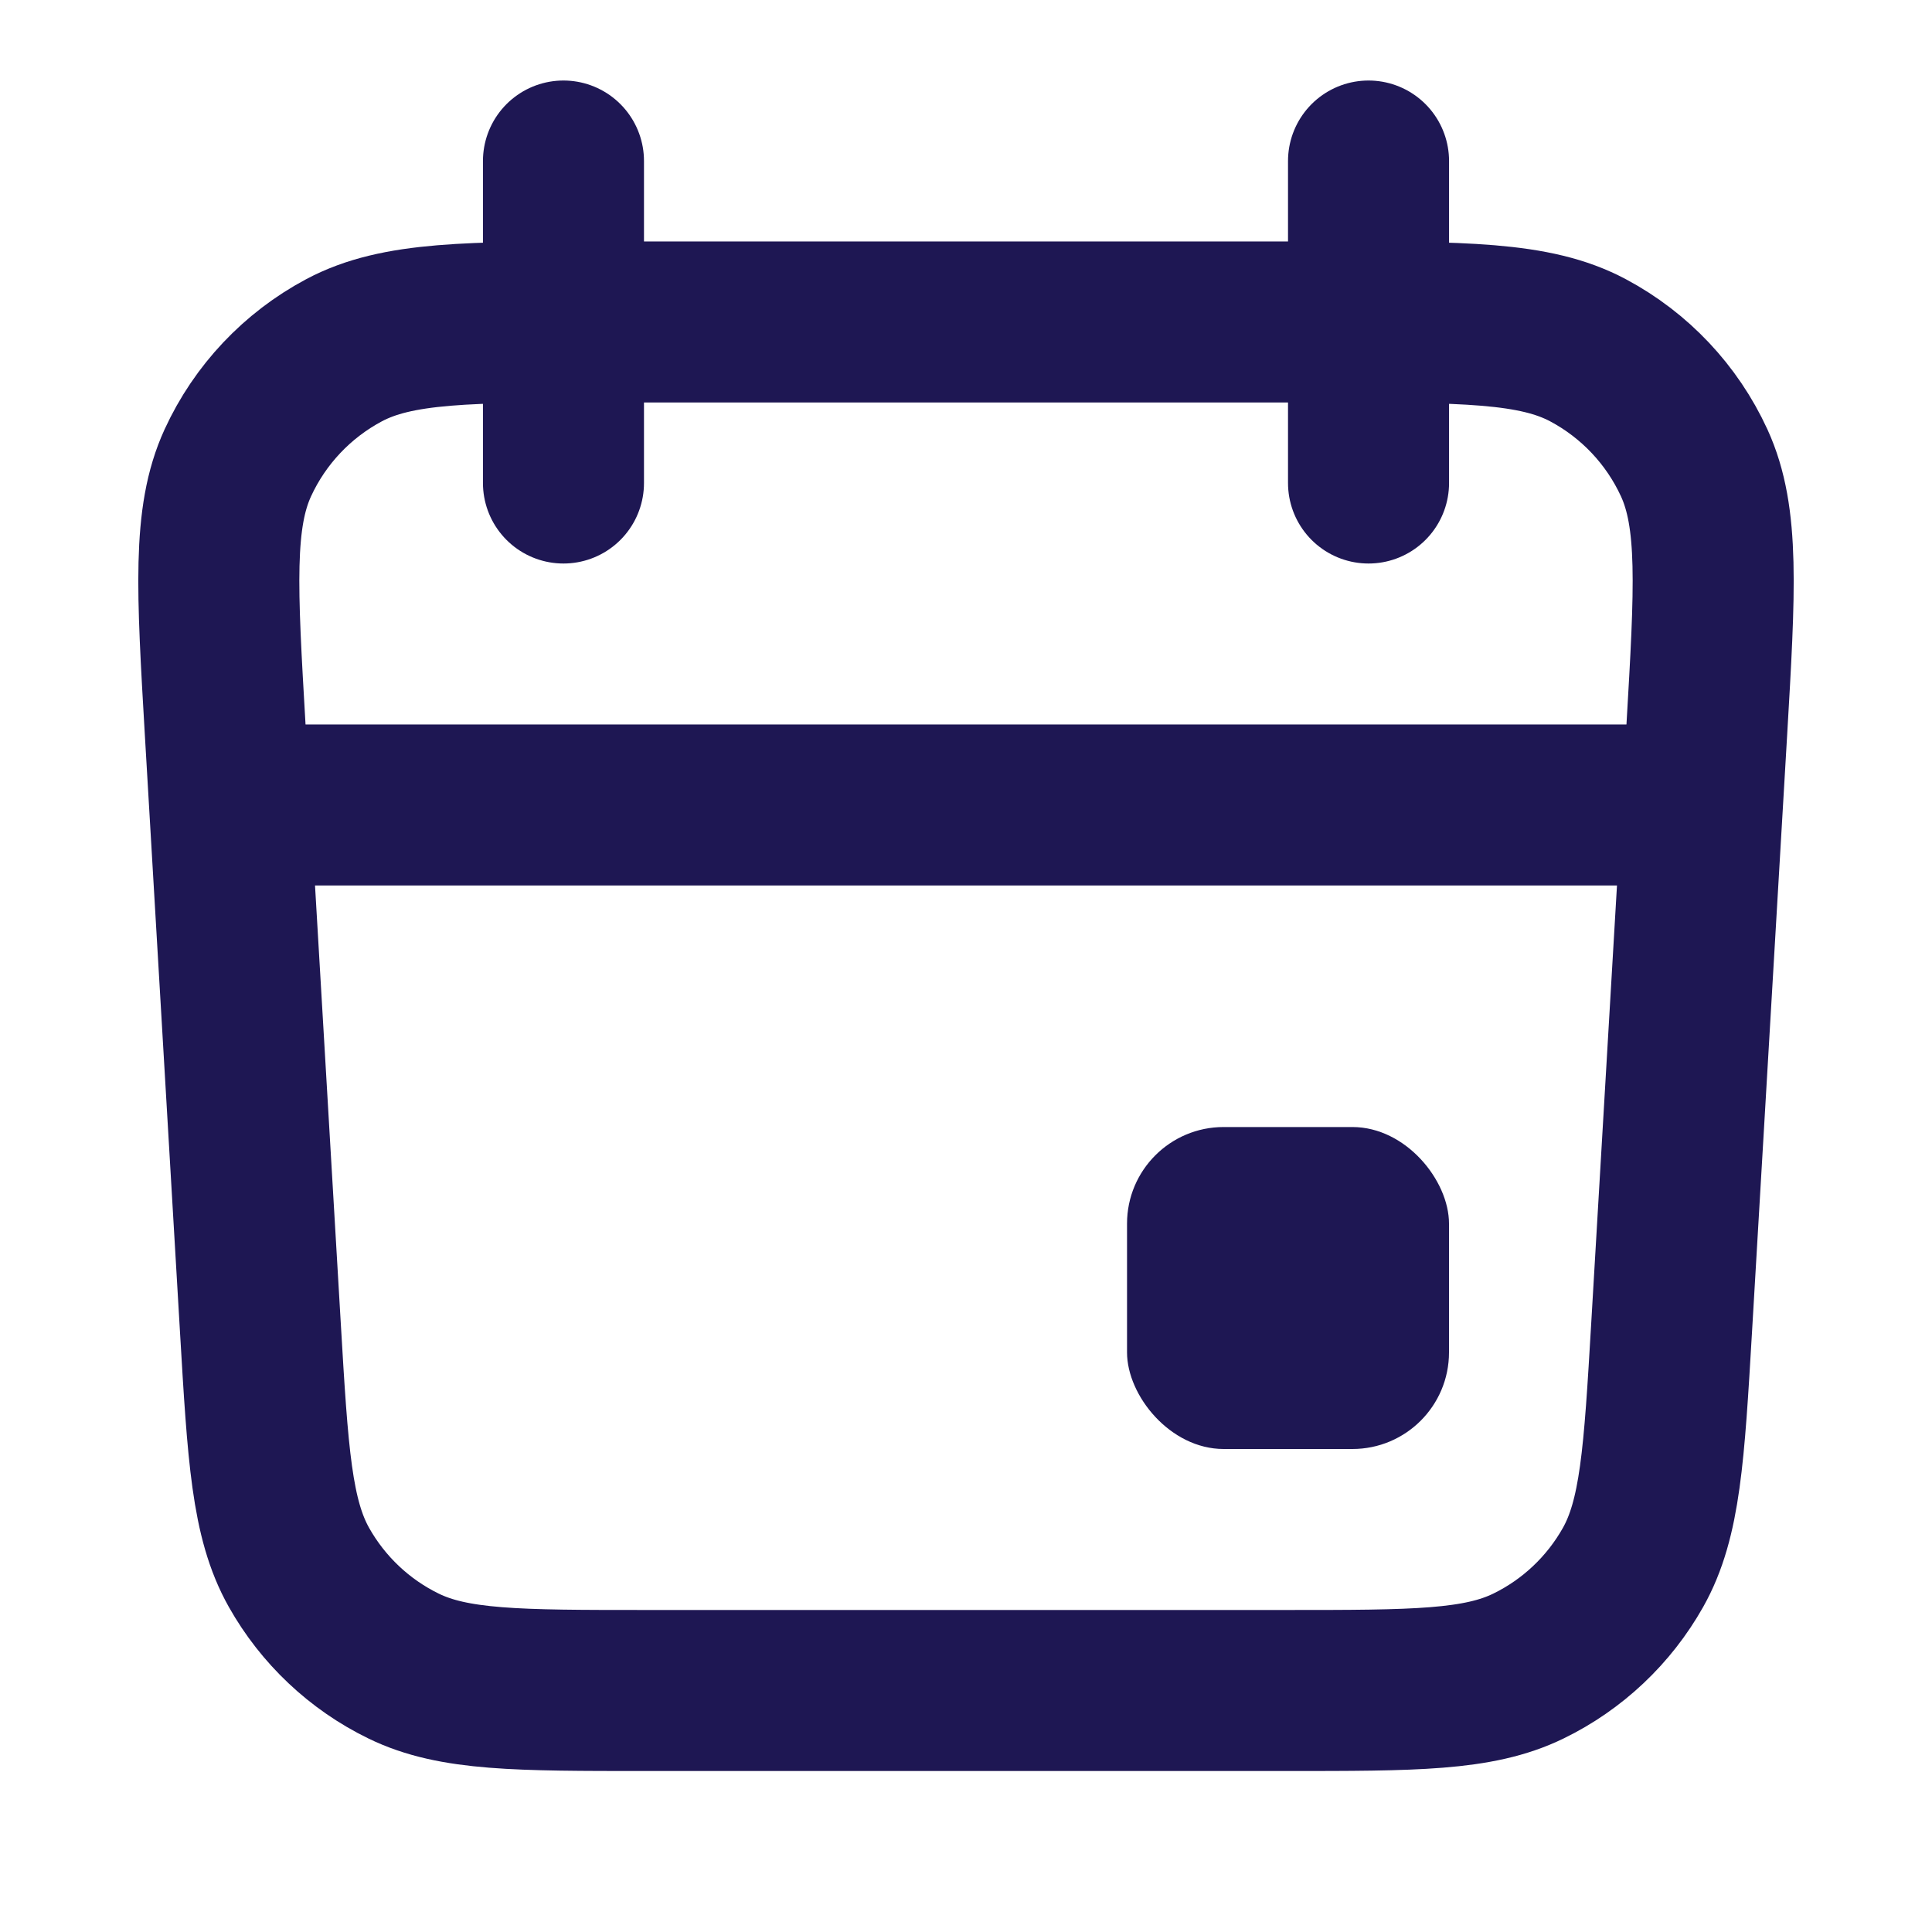
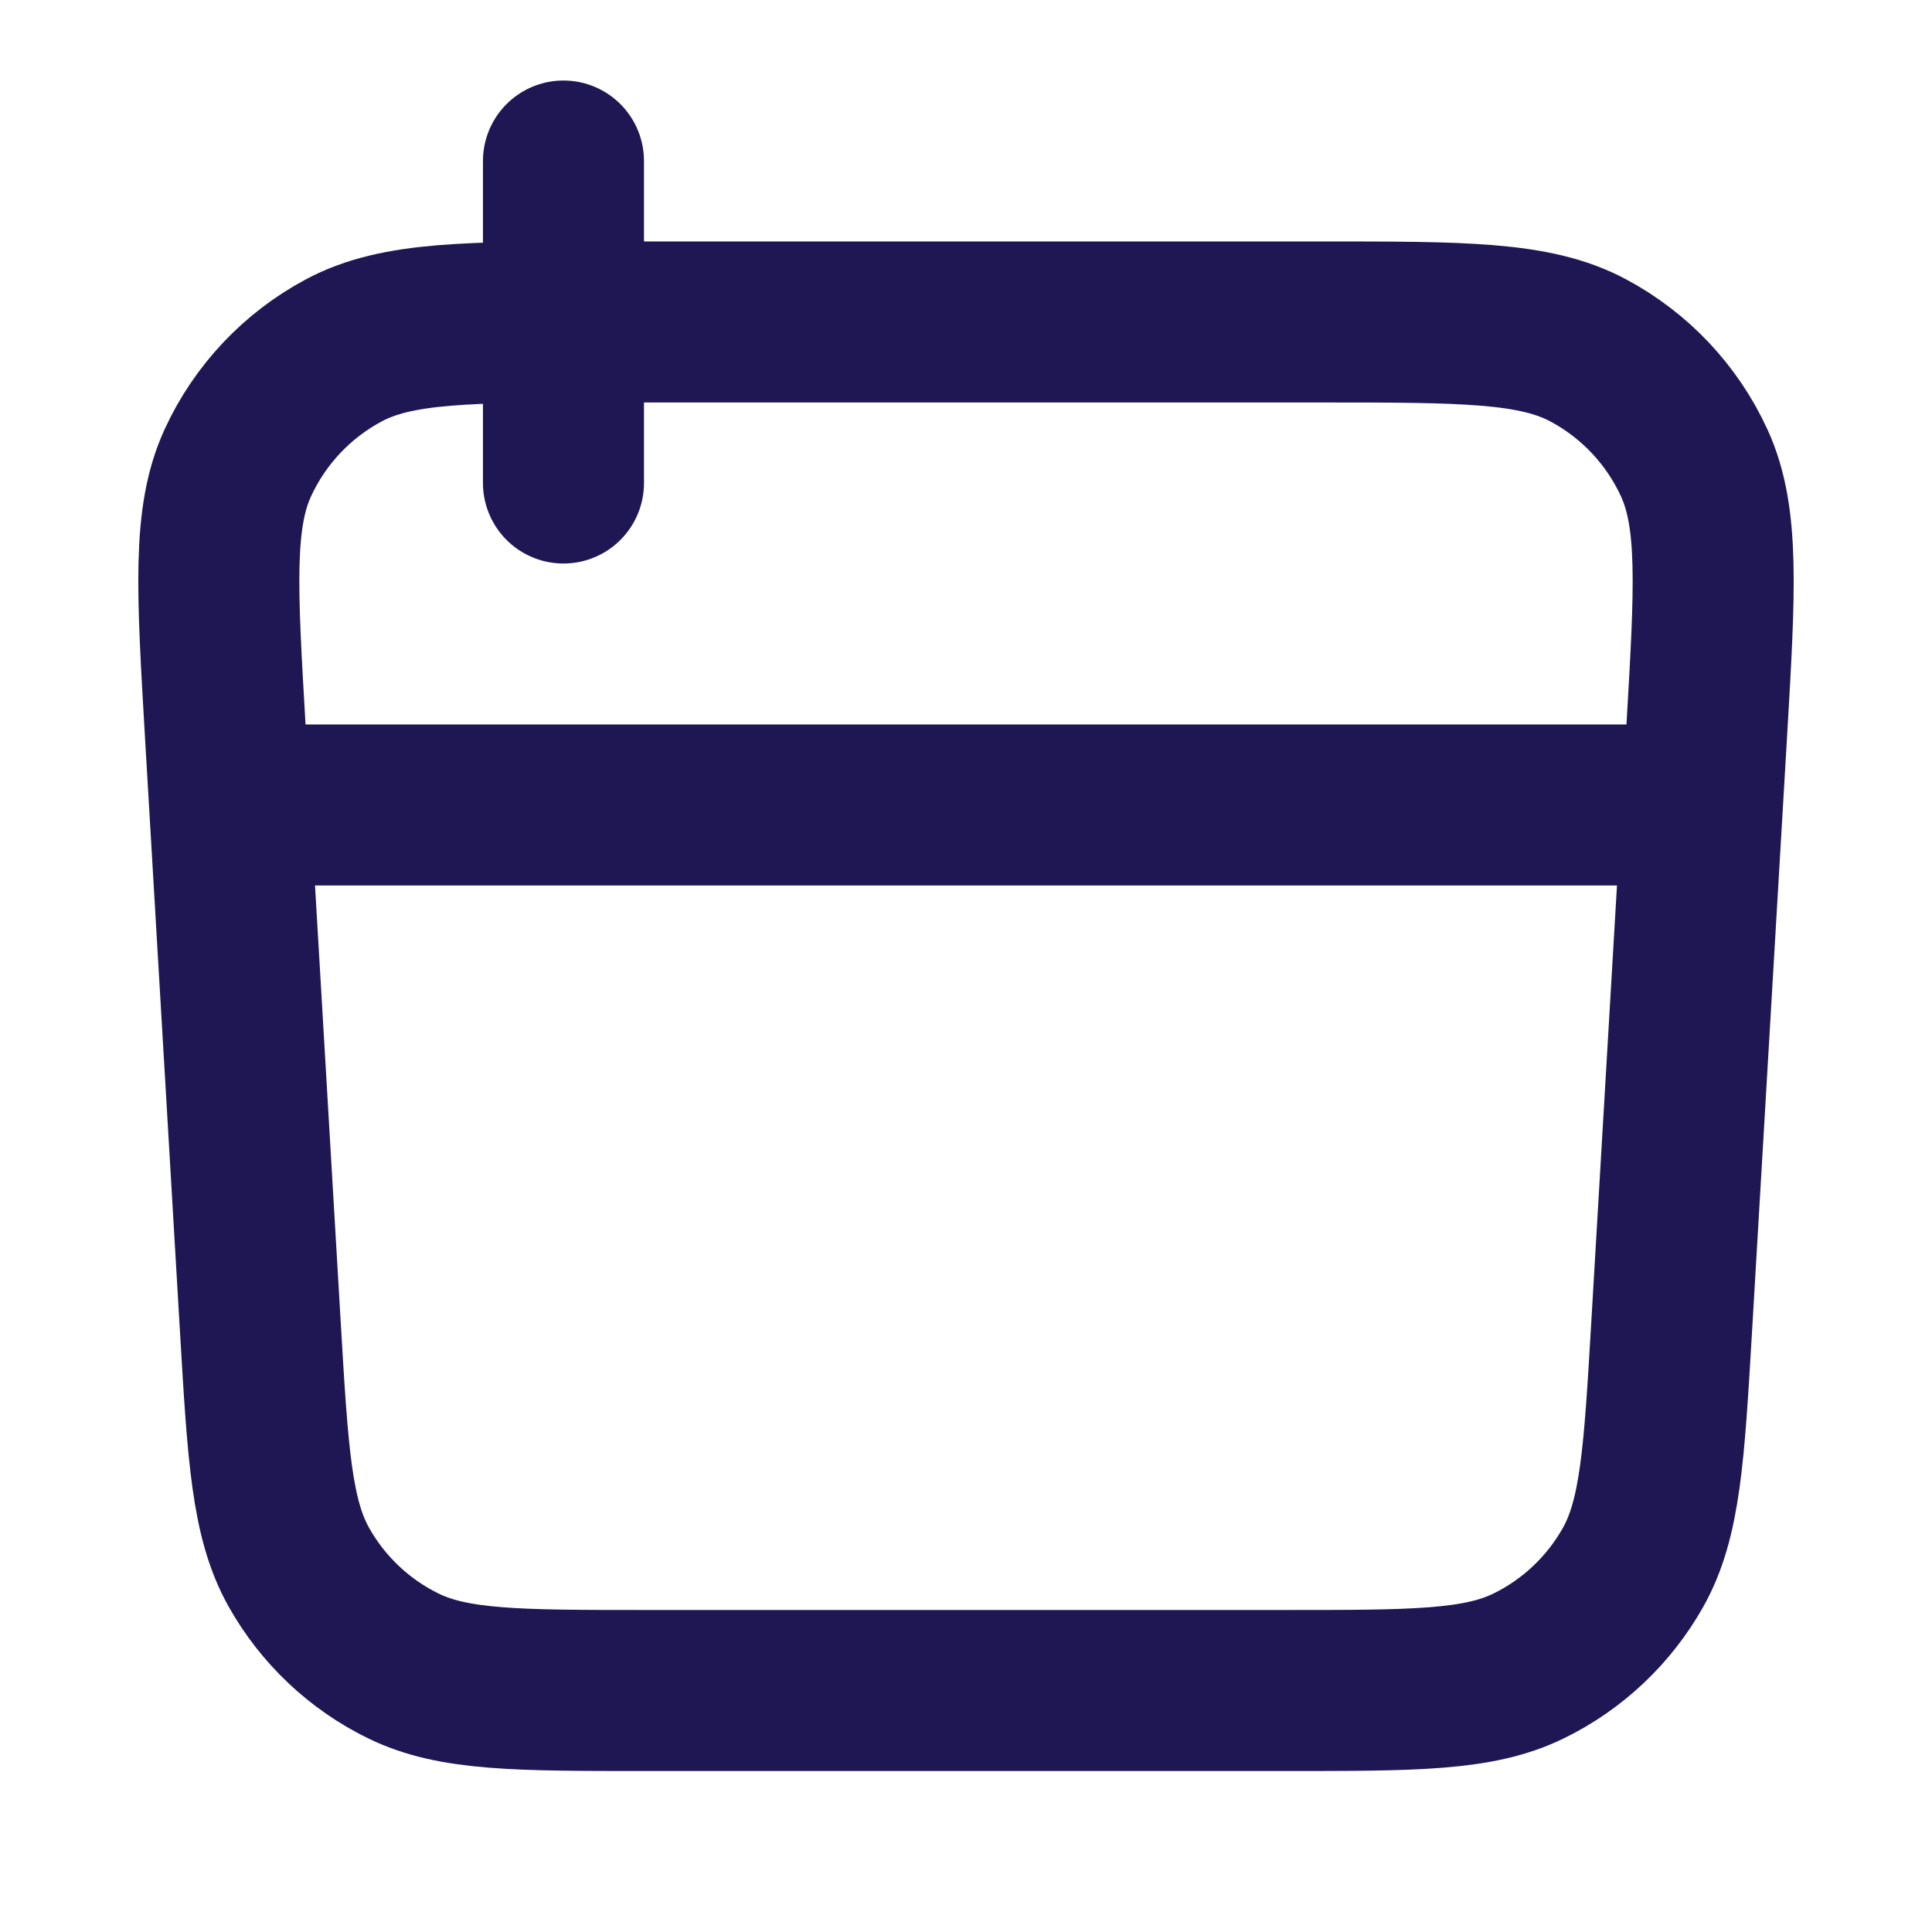
<svg xmlns="http://www.w3.org/2000/svg" width="20" height="20" viewBox="0 0 20 20" fill="none">
-   <rect x="11.667" y="11.667" width="3.333" height="3.333" rx="1" fill="#1E1753" />
  <path d="M2.332 7.568C2.246 6.095 2.202 5.358 2.462 4.791C2.691 4.293 3.077 3.884 3.561 3.626C4.111 3.333 4.849 3.333 6.326 3.333H13.675C15.151 3.333 15.889 3.333 16.439 3.626C16.923 3.884 17.309 4.293 17.538 4.791C17.798 5.358 17.754 6.095 17.668 7.568L17.305 13.735C17.227 15.06 17.188 15.723 16.905 16.226C16.656 16.668 16.278 17.025 15.822 17.247C15.303 17.5 14.639 17.5 13.312 17.5H6.688C5.361 17.5 4.697 17.5 4.178 17.247C3.722 17.025 3.344 16.668 3.095 16.226C2.812 15.723 2.773 15.06 2.695 13.735L2.332 7.568Z" stroke="#1E1753" stroke-width="1.667" />
-   <path d="M14.167 1.667L14.167 5M5.833 1.667L5.833 5" stroke="#1E1753" stroke-width="1.667" stroke-linecap="round" />
+   <path d="M14.167 1.667M5.833 1.667L5.833 5" stroke="#1E1753" stroke-width="1.667" stroke-linecap="round" />
  <path d="M2.5 8.333H17.5" stroke="#1E1753" stroke-width="1.667" stroke-linecap="round" />
</svg>